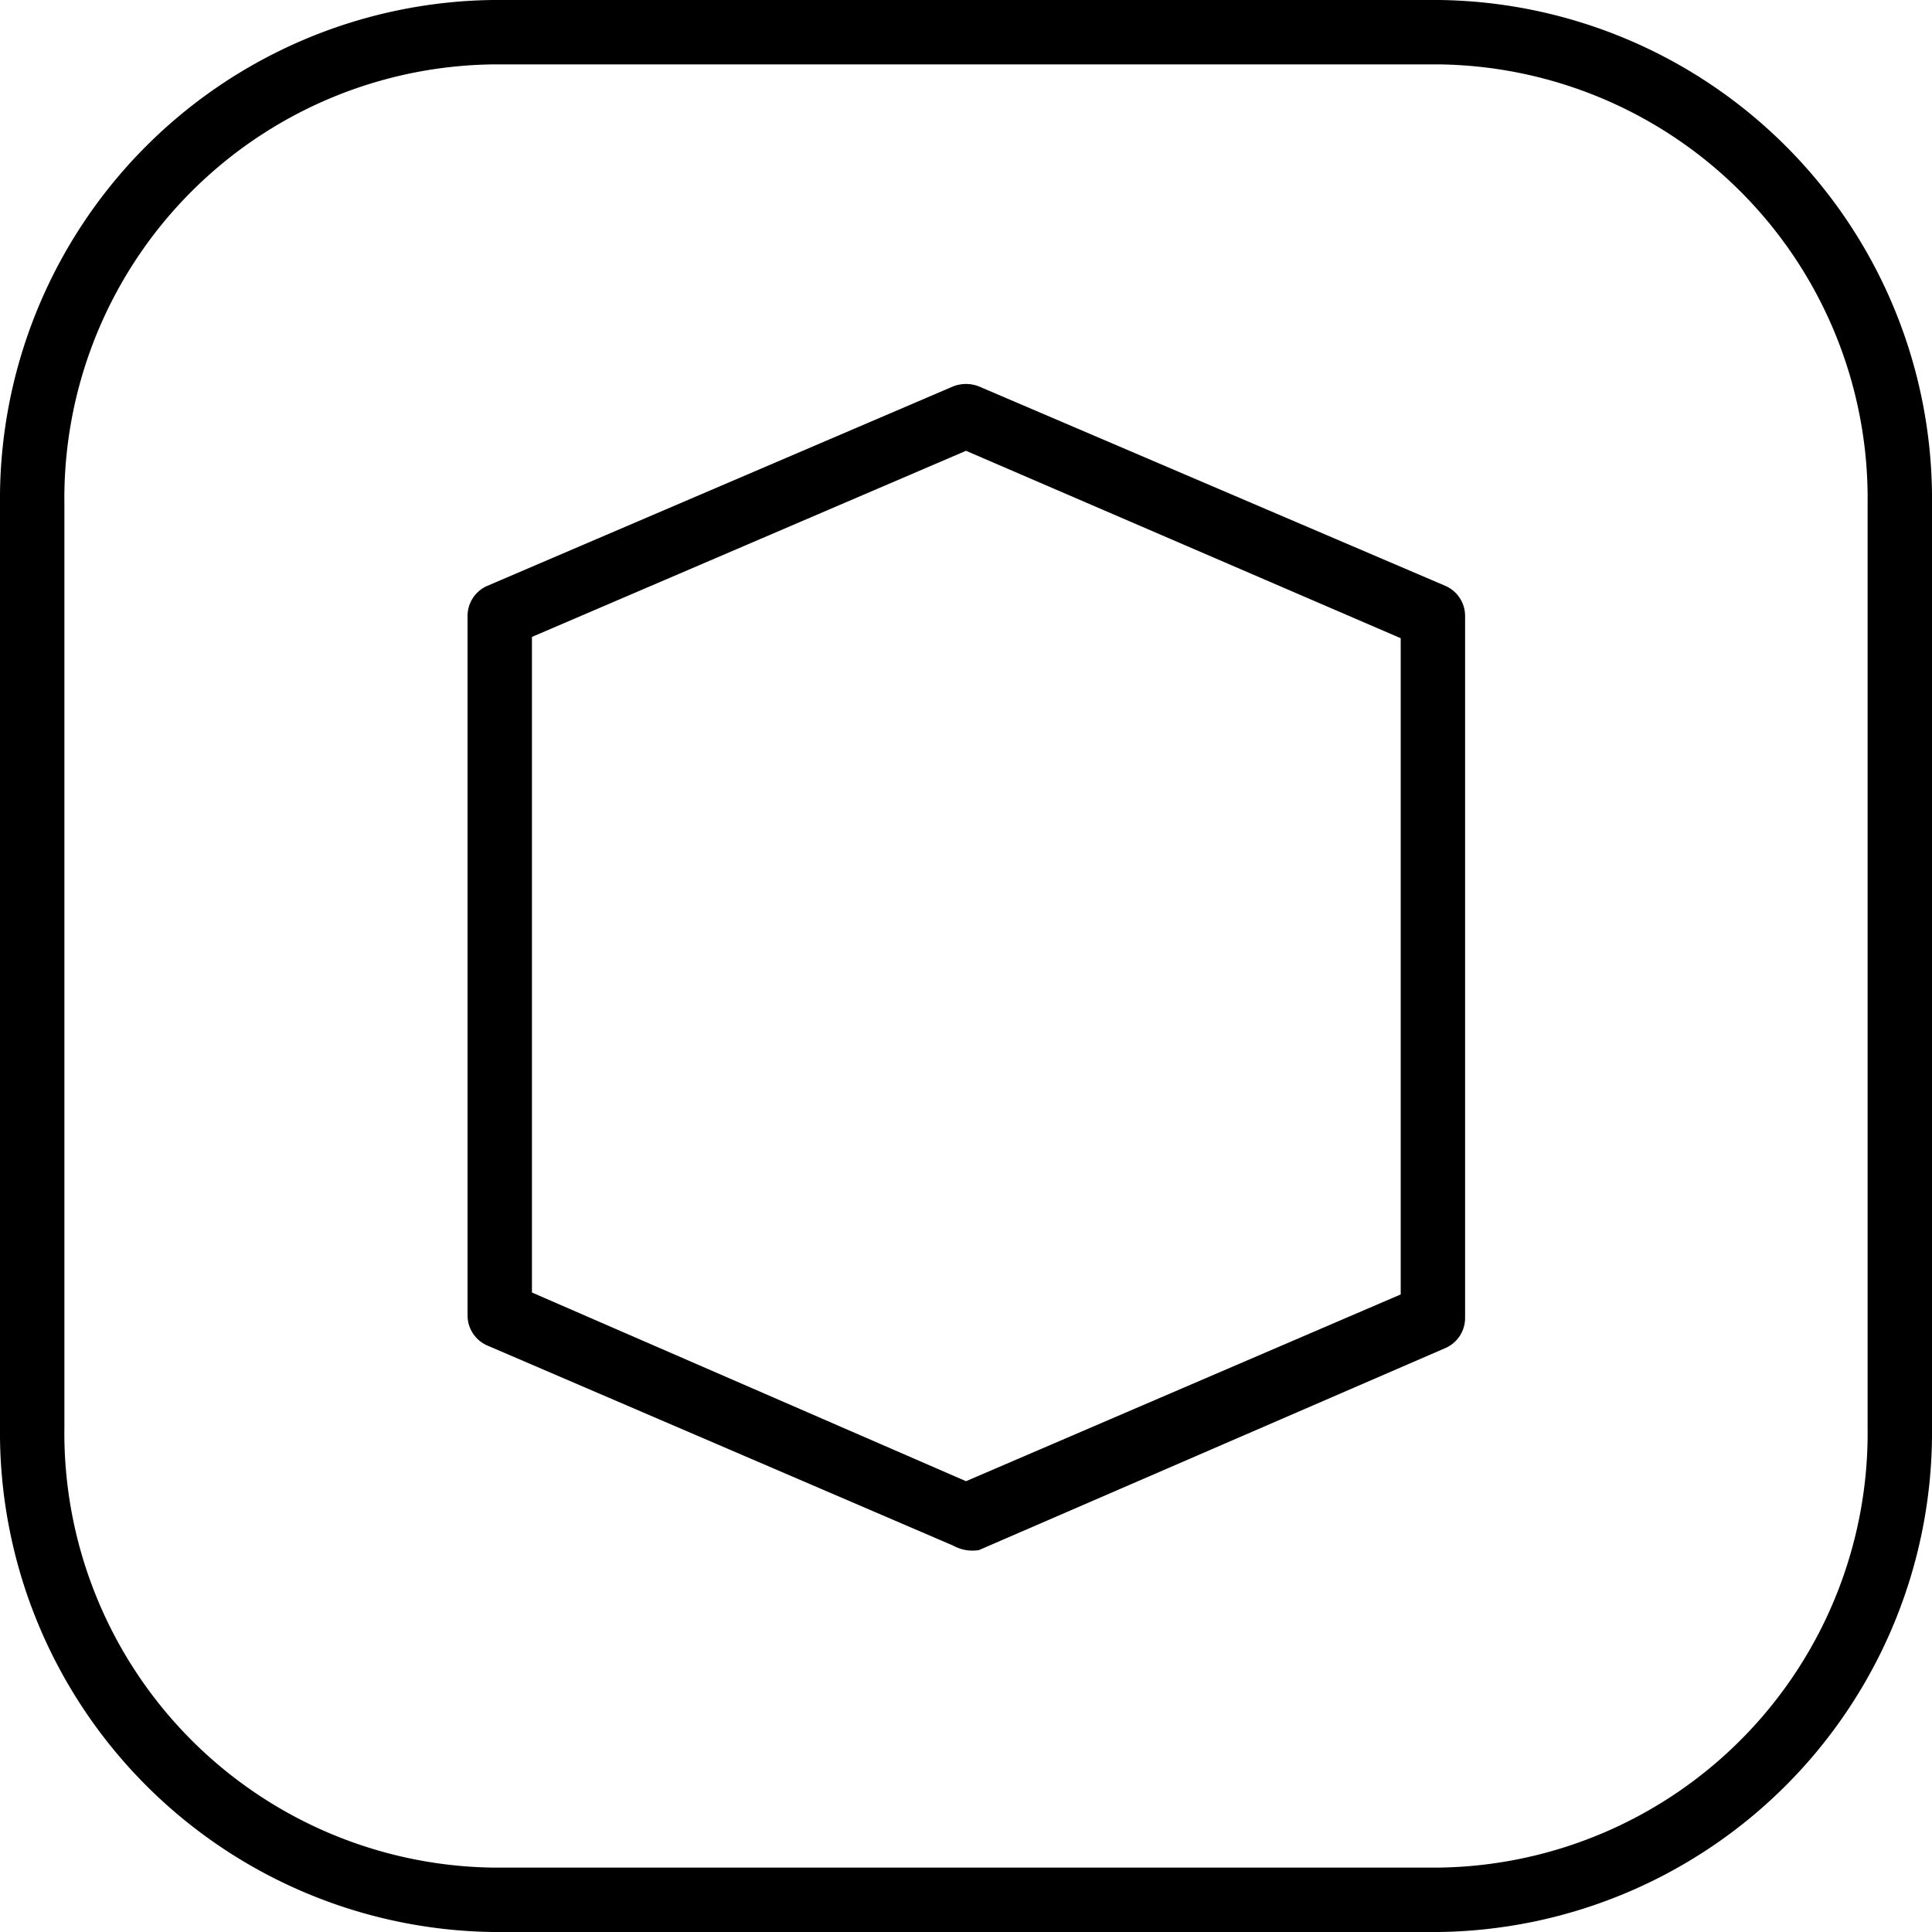
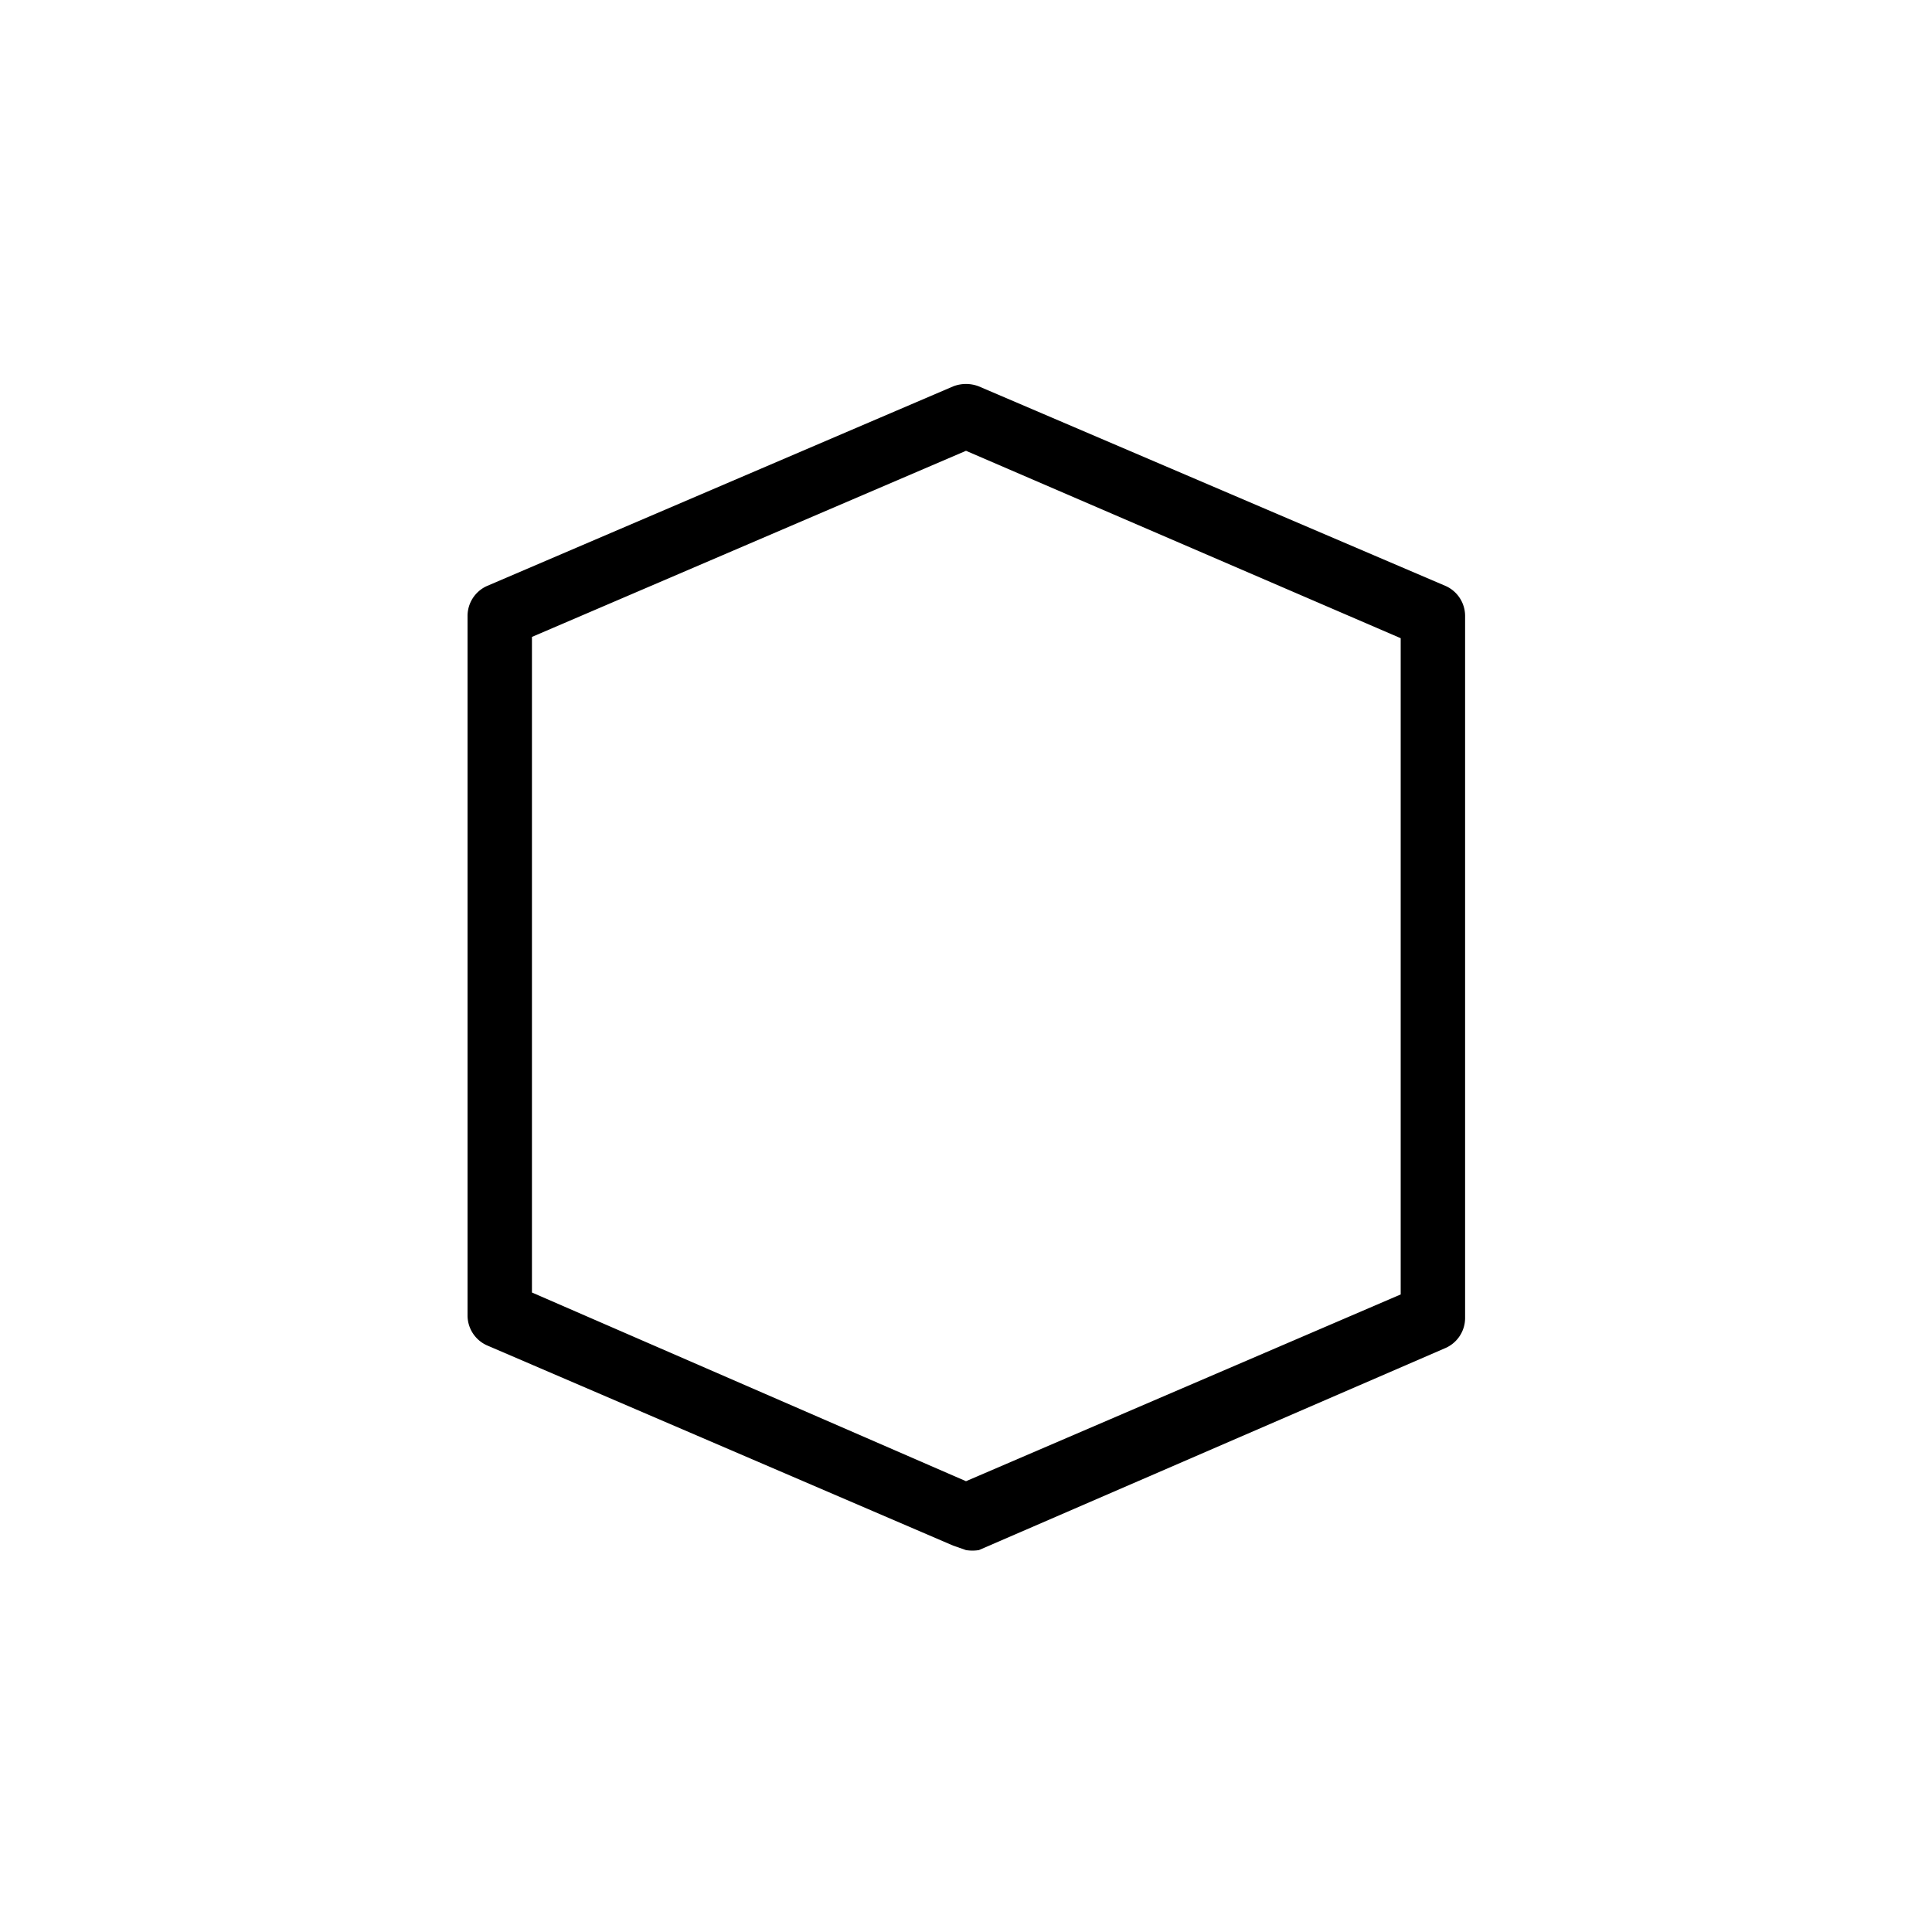
<svg xmlns="http://www.w3.org/2000/svg" viewBox="0 0 30 30">
  <g id="레이어_2" data-name="레이어 2">
    <g id="레이어_1-2" data-name="레이어 1">
-       <path fill="#000000" d="M15,24.07a.65.65,0,0,0,.2,0l7.25-3.14a.51.51,0,0,0,.3-.46V9.56a.51.51,0,0,0-.3-.46L15.2,6a.55.55,0,0,0-.4,0L7.56,9.1a.51.51,0,0,0-.3.46V20.43a.51.51,0,0,0,.3.46L14.8,24A.65.65,0,0,0,15,24.07Zm-6.74-4V9.89L15,7l6.75,2.91V20.1L15,23Z" />
-       <path fill="#000000" d="M22.35,30A7.76,7.76,0,0,0,30,22.16V7.83A7.75,7.75,0,0,0,22.35,0H7.65A7.75,7.75,0,0,0,0,7.83V22.16A7.76,7.76,0,0,0,7.65,30ZM7.65,1h14.7A6.74,6.74,0,0,1,29,7.83V22.16A6.75,6.75,0,0,1,22.35,29H7.65A6.75,6.75,0,0,1,1,22.16V7.83A6.74,6.74,0,0,1,7.65,1Z" />
+       <path fill="#000000" d="M15,24.07a.65.65,0,0,0,.2,0l7.25-3.14a.51.51,0,0,0,.3-.46V9.56a.51.51,0,0,0-.3-.46L15.2,6a.55.55,0,0,0-.4,0L7.56,9.1a.51.51,0,0,0-.3.46V20.43a.51.51,0,0,0,.3.46L14.8,24Zm-6.74-4V9.89L15,7l6.75,2.91V20.1L15,23Z" />
    </g>
  </g>
</svg>